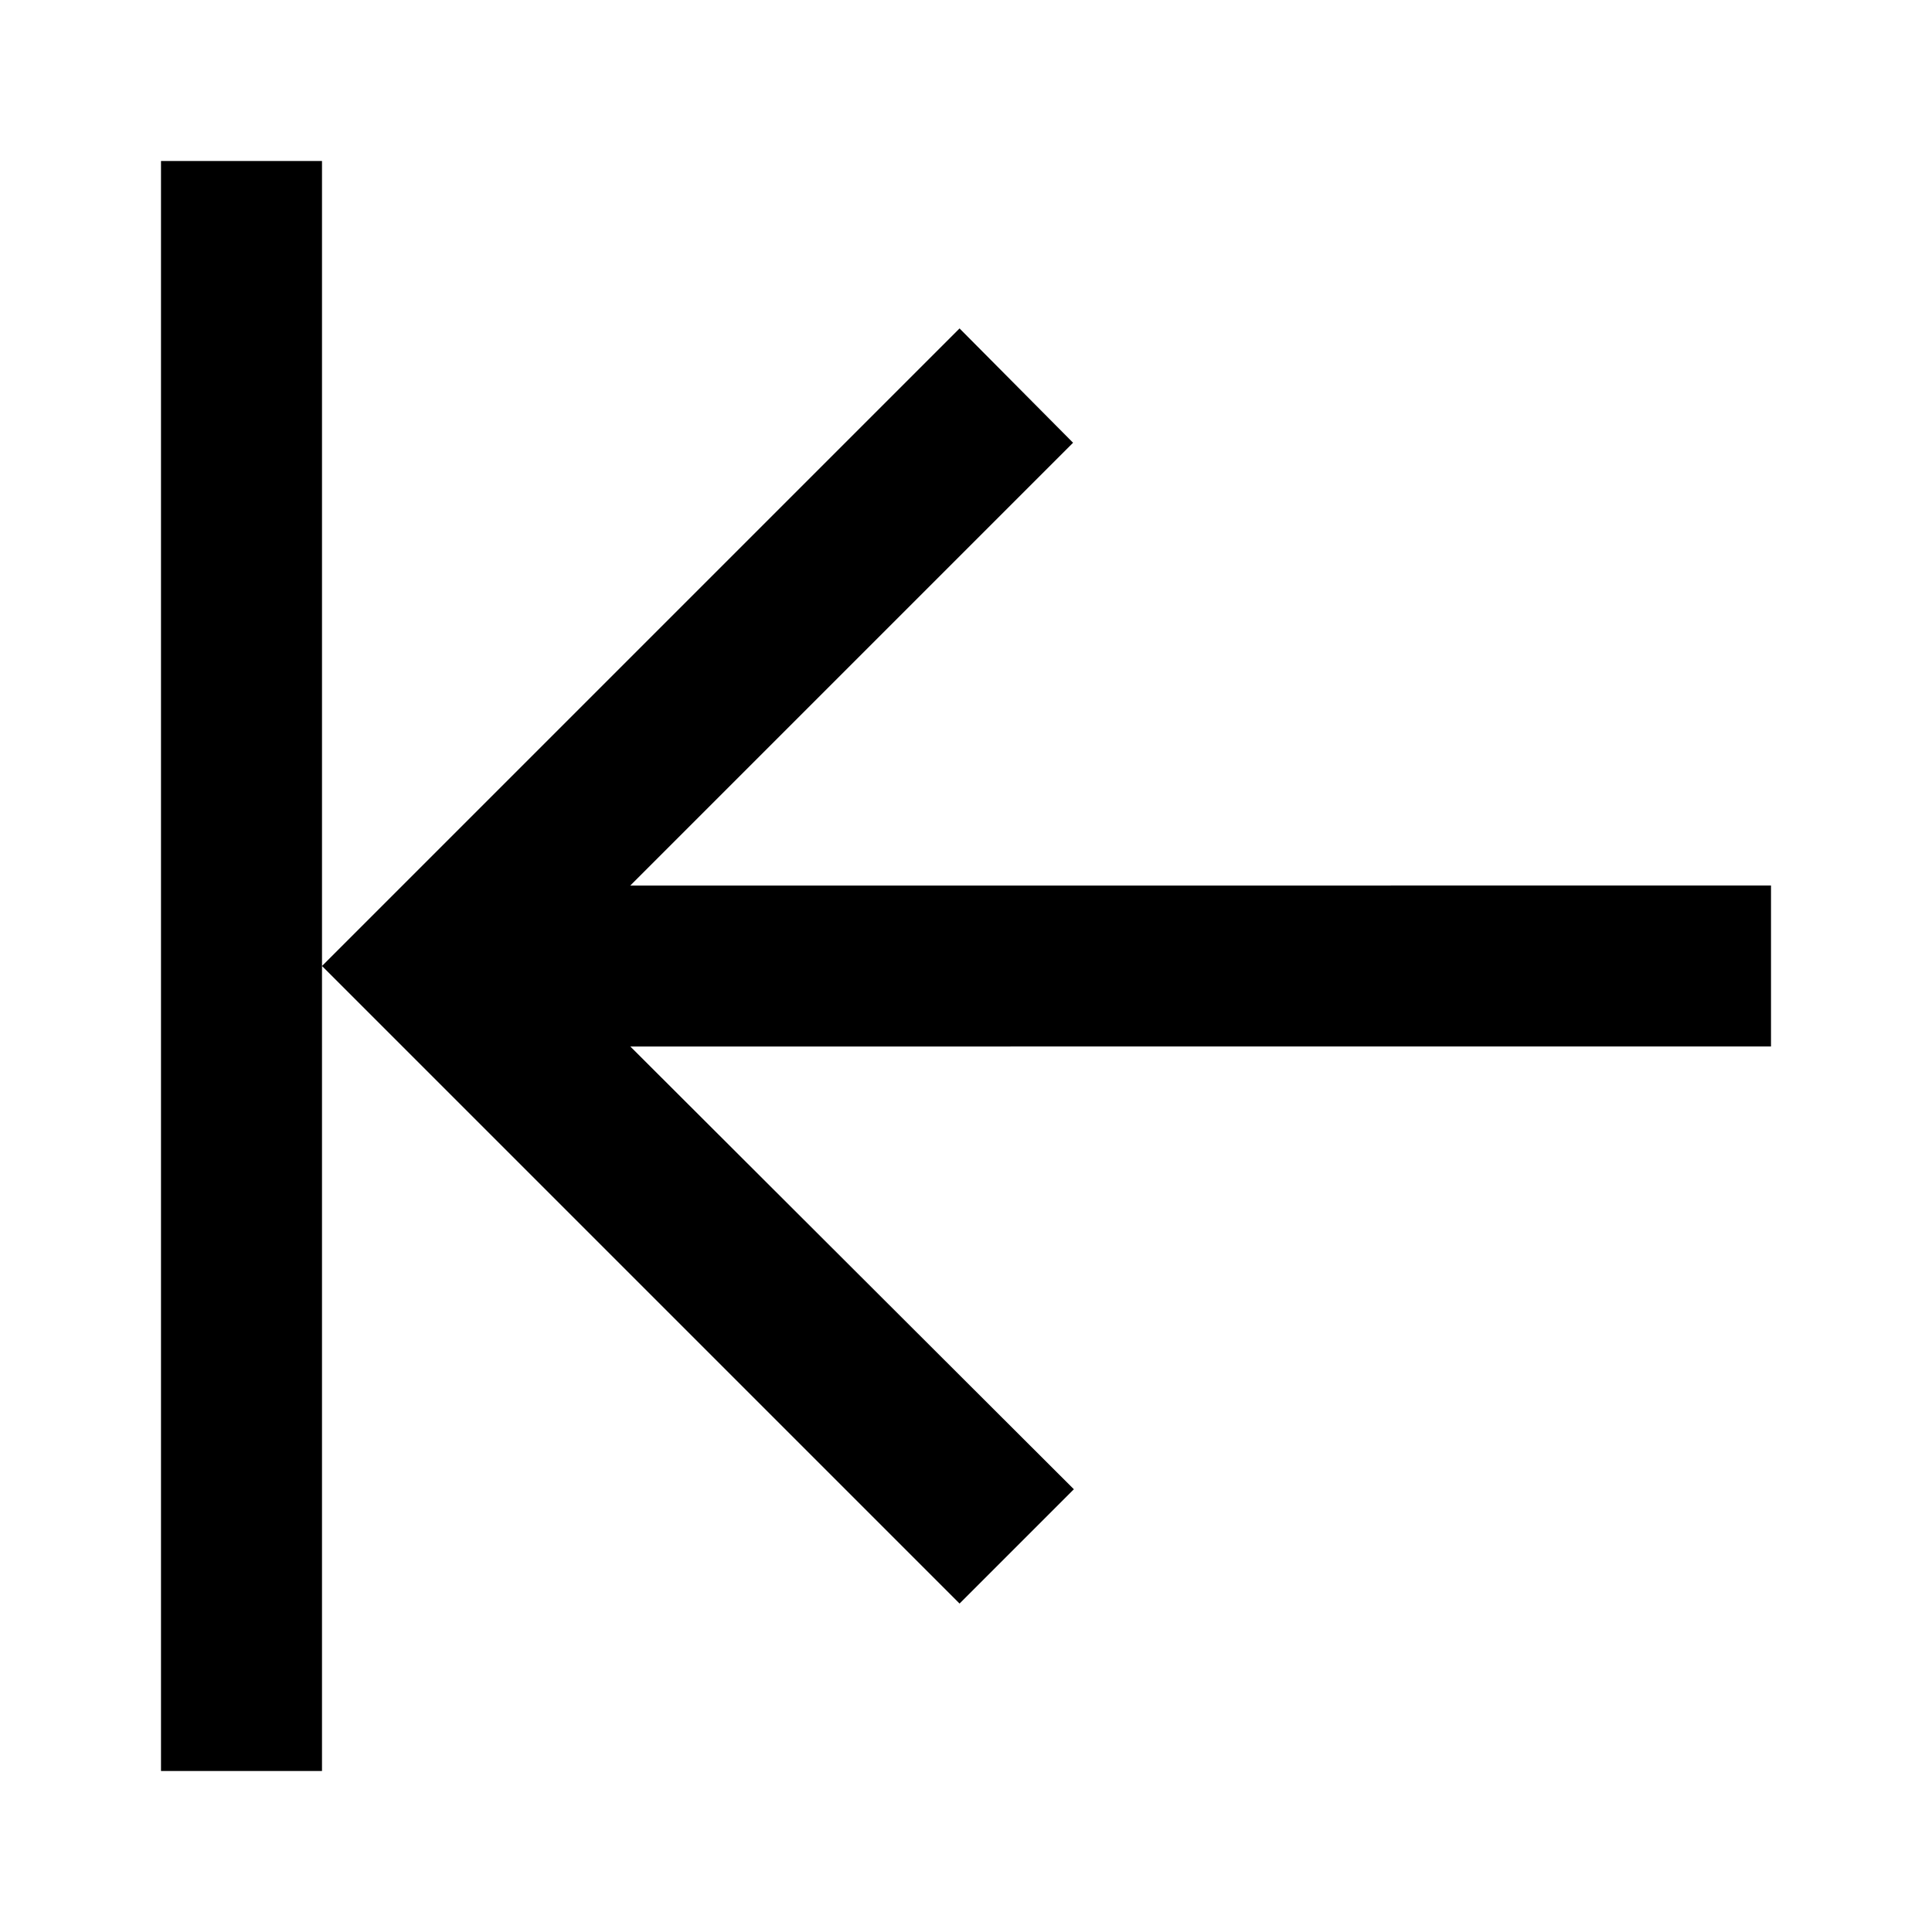
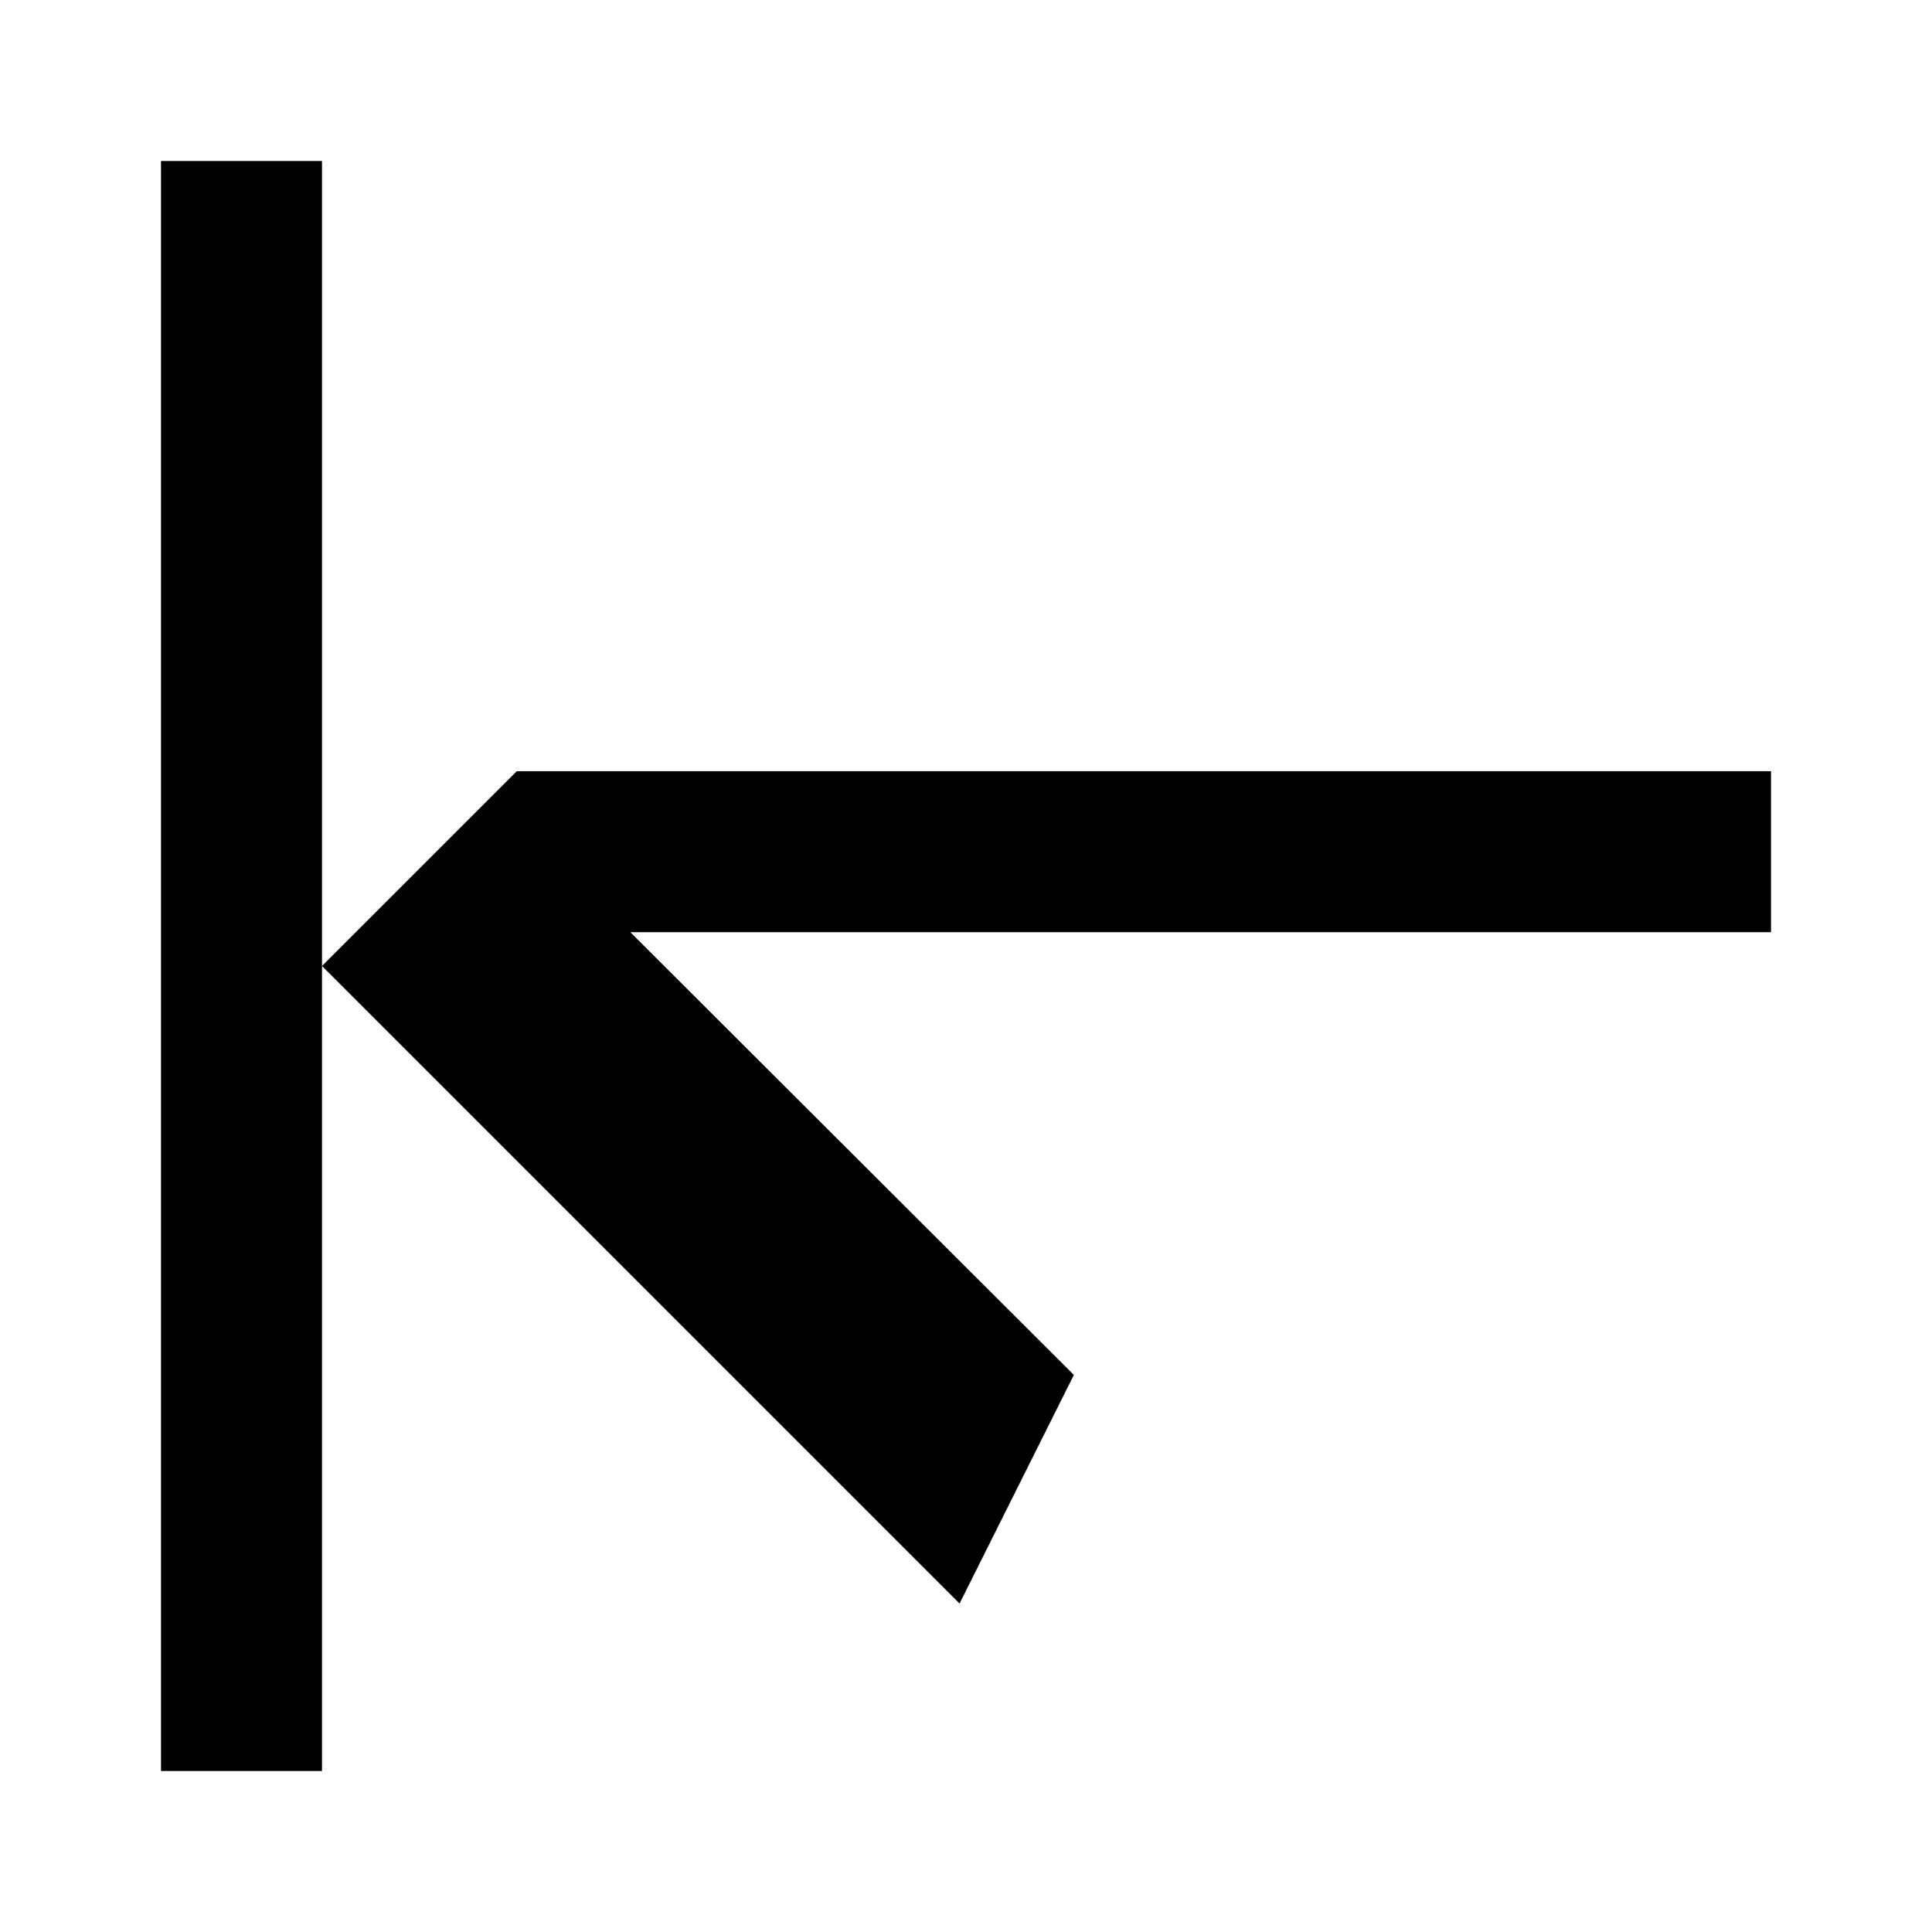
<svg xmlns="http://www.w3.org/2000/svg" width="800" height="800" viewBox="0 0 24 24">
-   <path fill="currentColor" d="M11.92 19.92L4 12l7.92-7.92l1.41 1.42l-5.5 5.5H22v2H7.83l5.51 5.5zM4 12V2H2v20h2z" />
+   <path fill="currentColor" d="M11.92 19.92L4 12l7.92-7.92l-5.5 5.5H22v2H7.83l5.51 5.5zM4 12V2H2v20h2z" />
</svg>